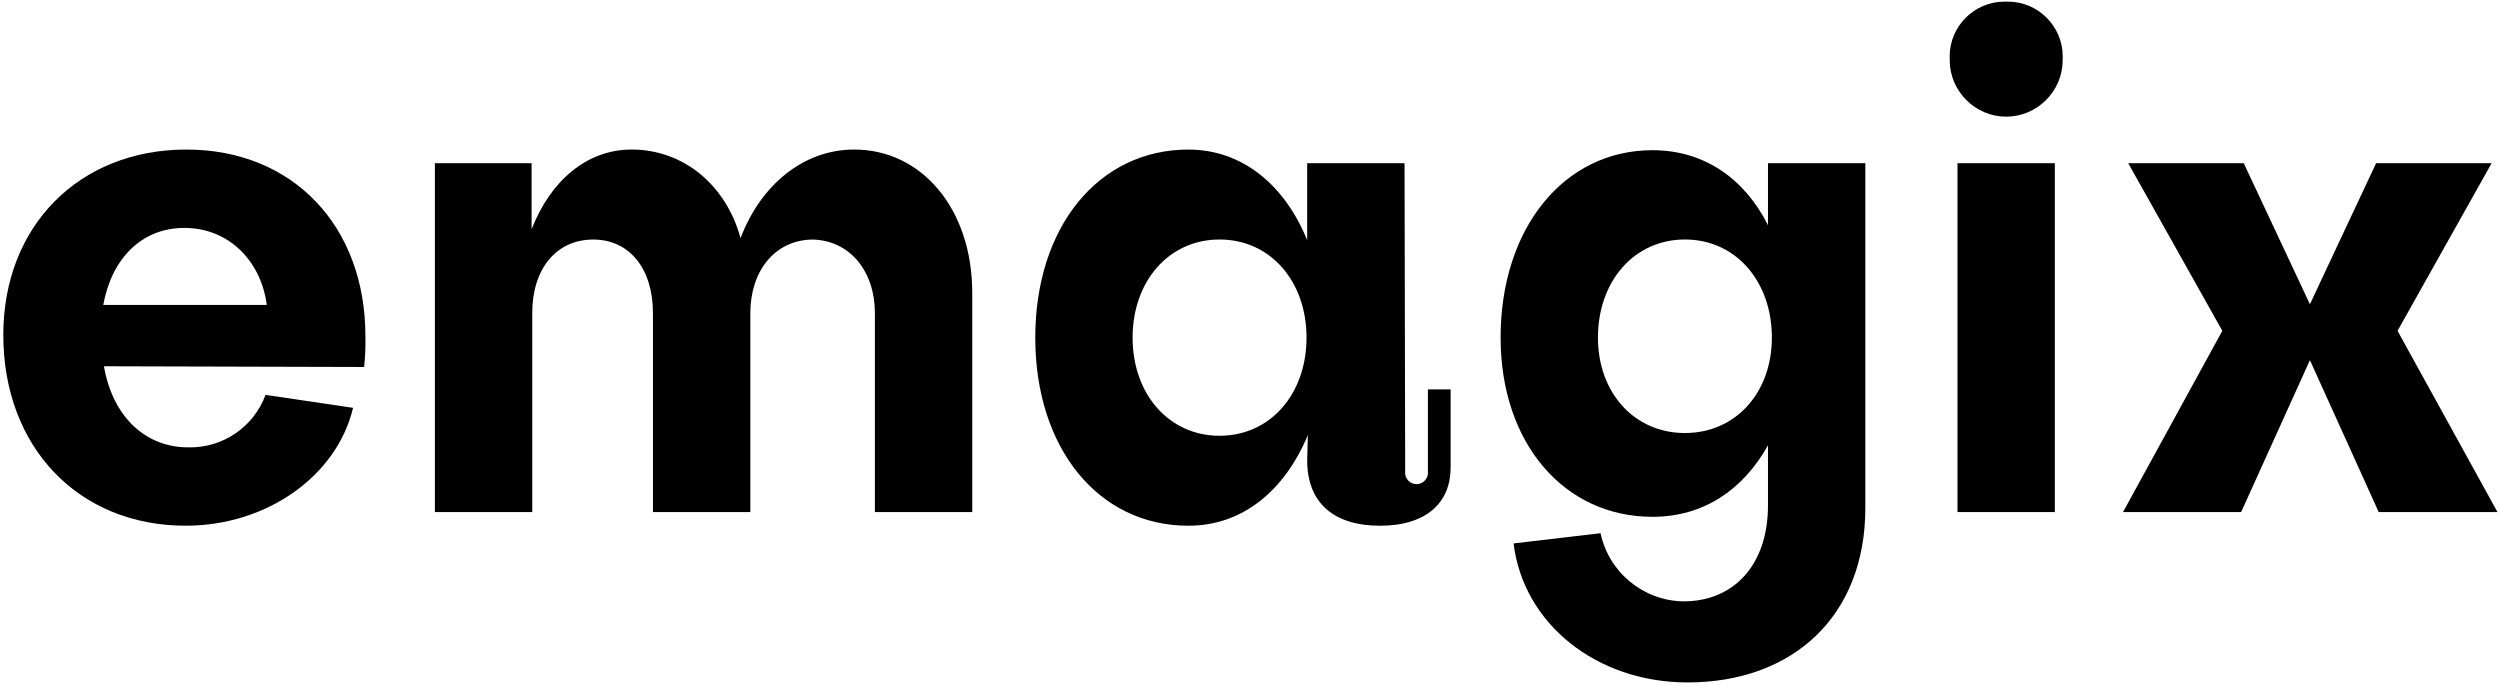
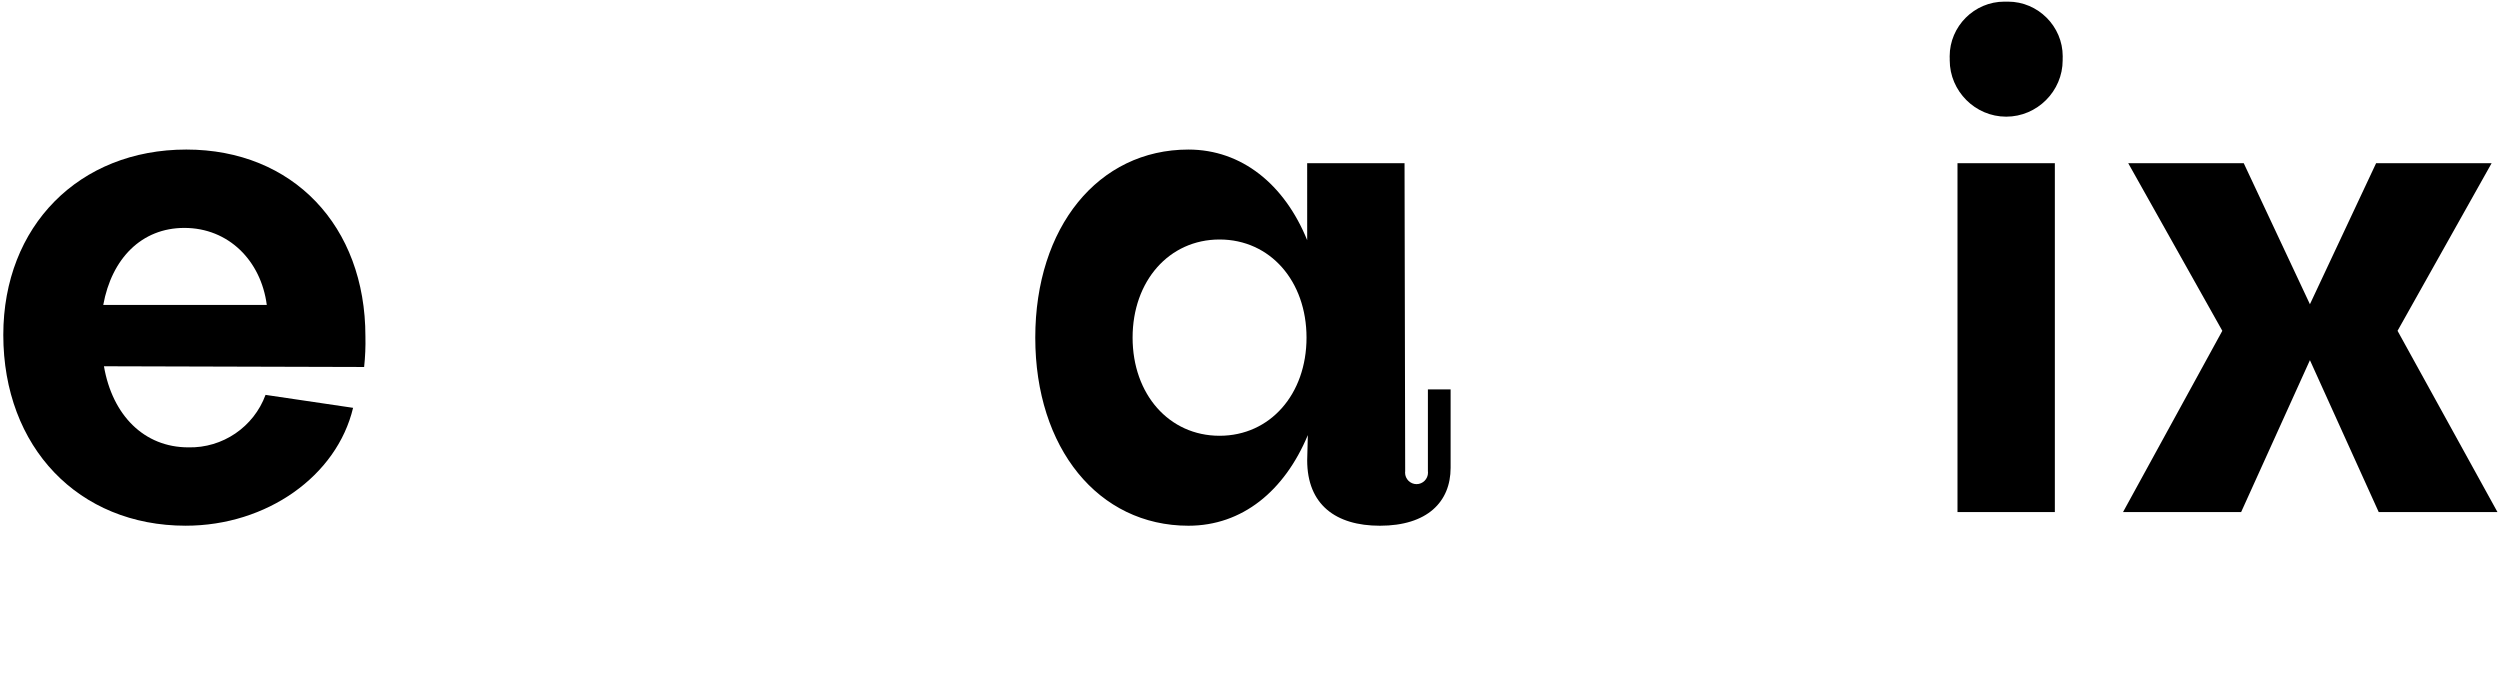
<svg xmlns="http://www.w3.org/2000/svg" width="667px" height="183px" xml:space="preserve" style="fill-rule:evenodd;clip-rule:evenodd;stroke-linejoin:round;stroke-miterlimit:2;">
  <g>
    <path id="Trazado_1" d="M94.203,108.806c-4.324,18.182 -23.025,31.452 -44.666,31.452c-28.571,0 -48.657,-20.905 -48.657,-50.903c-0,-29.093 20.259,-49.456 48.83,-49.456c28.401,0 47.782,20.363 47.782,49.83c0.065,2.732 -0.049,5.465 -0.343,8.182l-69.418,-0.194c2.251,13.088 10.735,21.636 22.511,21.636c9.134,0.226 17.45,-5.425 20.603,-14.001l23.358,3.454Zm-23.025,-27.452c-1.549,-11.818 -10.216,-20.547 -21.989,-20.547c-11.428,0 -19.393,8.182 -21.641,20.547l43.63,-0Z" style="fill-rule:nonzero;" />
-     <path id="Trazado_2" d="M259.395,78.08l0,58.543l-25.973,0l-0,-53.09c-0,-11.102 -6.576,-19.274 -16.449,-19.622c-10.041,-0 -16.782,8.181 -16.782,19.622l-0,53.09l-25.984,0l-0,-53.09c-0,-11.818 -6.233,-19.622 -15.927,-19.622c-9.871,-0 -16.279,7.817 -16.279,19.622l-0,53.09l-25.971,0l0,-93.088l25.798,-0l-0,17.636c5.019,-12.909 14.717,-21.272 26.663,-21.272c14.027,0 25.279,9.636 29.089,23.635c5.368,-14.183 16.782,-23.635 30.301,-23.635c18.179,0 31.511,16.008 31.511,38.181" style="fill-rule:nonzero;" />
    <path id="Trazado_3" d="M348.753,43.537l25.978,0l0.171,82.178c-0.017,0.131 -0.026,0.264 -0.026,0.396c0,1.677 1.38,3.057 3.057,3.057c1.677,0 3.057,-1.38 3.057,-3.057c-0,-0.132 -0.009,-0.265 -0.026,-0.396l0,-21.817l6.06,0l-0,20.913c-0,9.091 -6.233,15.455 -18.874,15.455c-11.773,0 -19.392,-5.636 -19.392,-17.453l0.173,-6.728c-6.233,14.91 -17.487,24.181 -31.857,24.181c-24.068,0 -40.863,-20.727 -40.863,-50.181c-0,-29.453 16.782,-50.18 40.863,-50.18c14.2,-0 25.624,9.271 31.684,24.181l-0.005,-20.549Zm-0.173,46.543c-0,-15.091 -9.698,-26.182 -23.201,-26.182c-13.503,-0 -23.203,11.102 -23.203,26.182c0,15.081 9.698,26.183 23.203,26.183c13.506,-0 23.201,-11.102 23.201,-26.183" style="fill-rule:nonzero;" />
-     <path id="Trazado_4" d="M403.824,144.986l23.203,-2.727c2.209,10.466 11.467,18.061 22.162,18.182c13.168,-0 22.509,-9.455 22.509,-25.635l0,-16.008c-6.579,11.817 -17.143,19.09 -30.822,19.09c-23.549,0 -40.515,-19.622 -40.515,-47.816c0,-29.273 16.966,-50 40.515,-50c13.854,0 24.589,7.637 30.822,19.999l0,-16.536l25.973,-0l0,91.996c0,28.917 -19.392,46.543 -47.441,46.543c-24.244,0 -43.809,-15.633 -46.406,-37.088m45.711,-81.088c-13.505,-0 -23.203,11.102 -23.203,26.182c0,14.717 9.698,25.452 23.203,25.452c13.506,0 23.198,-10.725 23.198,-25.452c0,-15.091 -9.695,-26.182 -23.198,-26.182" style="fill-rule:nonzero;" />
    <path id="Trazado_5" d="M535.25,0.446c0.167,-0.006 0.333,-0.008 0.5,-0.008c7.999,-0 14.582,6.582 14.582,14.582c0,0.233 -0.006,0.465 -0.017,0.698c0.003,0.114 0.004,0.227 0.004,0.341c0,8.266 -6.802,15.068 -15.067,15.068c-8.266,0 -15.068,-6.802 -15.068,-15.068c-0,-0.114 0.001,-0.227 0.004,-0.341c-0.012,-0.234 -0.017,-0.467 -0.017,-0.701c-0,-7.998 6.581,-14.579 14.58,-14.579c0.166,-0 0.333,0.002 0.499,0.008m12.982,136.18l-25.974,-0l0,-93.089l25.974,0l-0,93.089Z" style="fill-rule:nonzero;" />
    <path id="Trazado_6" d="M598.627,43.535l17.66,37.635l17.662,-37.635l30.817,-0l-25.103,44.725l26.663,48.363l-31.685,0l-18.354,-40.535l-18.355,40.535l-31.511,0l26.492,-48.363l-25.108,-44.725l30.822,-0Z" style="fill-rule:nonzero;" />
  </g>
</svg>